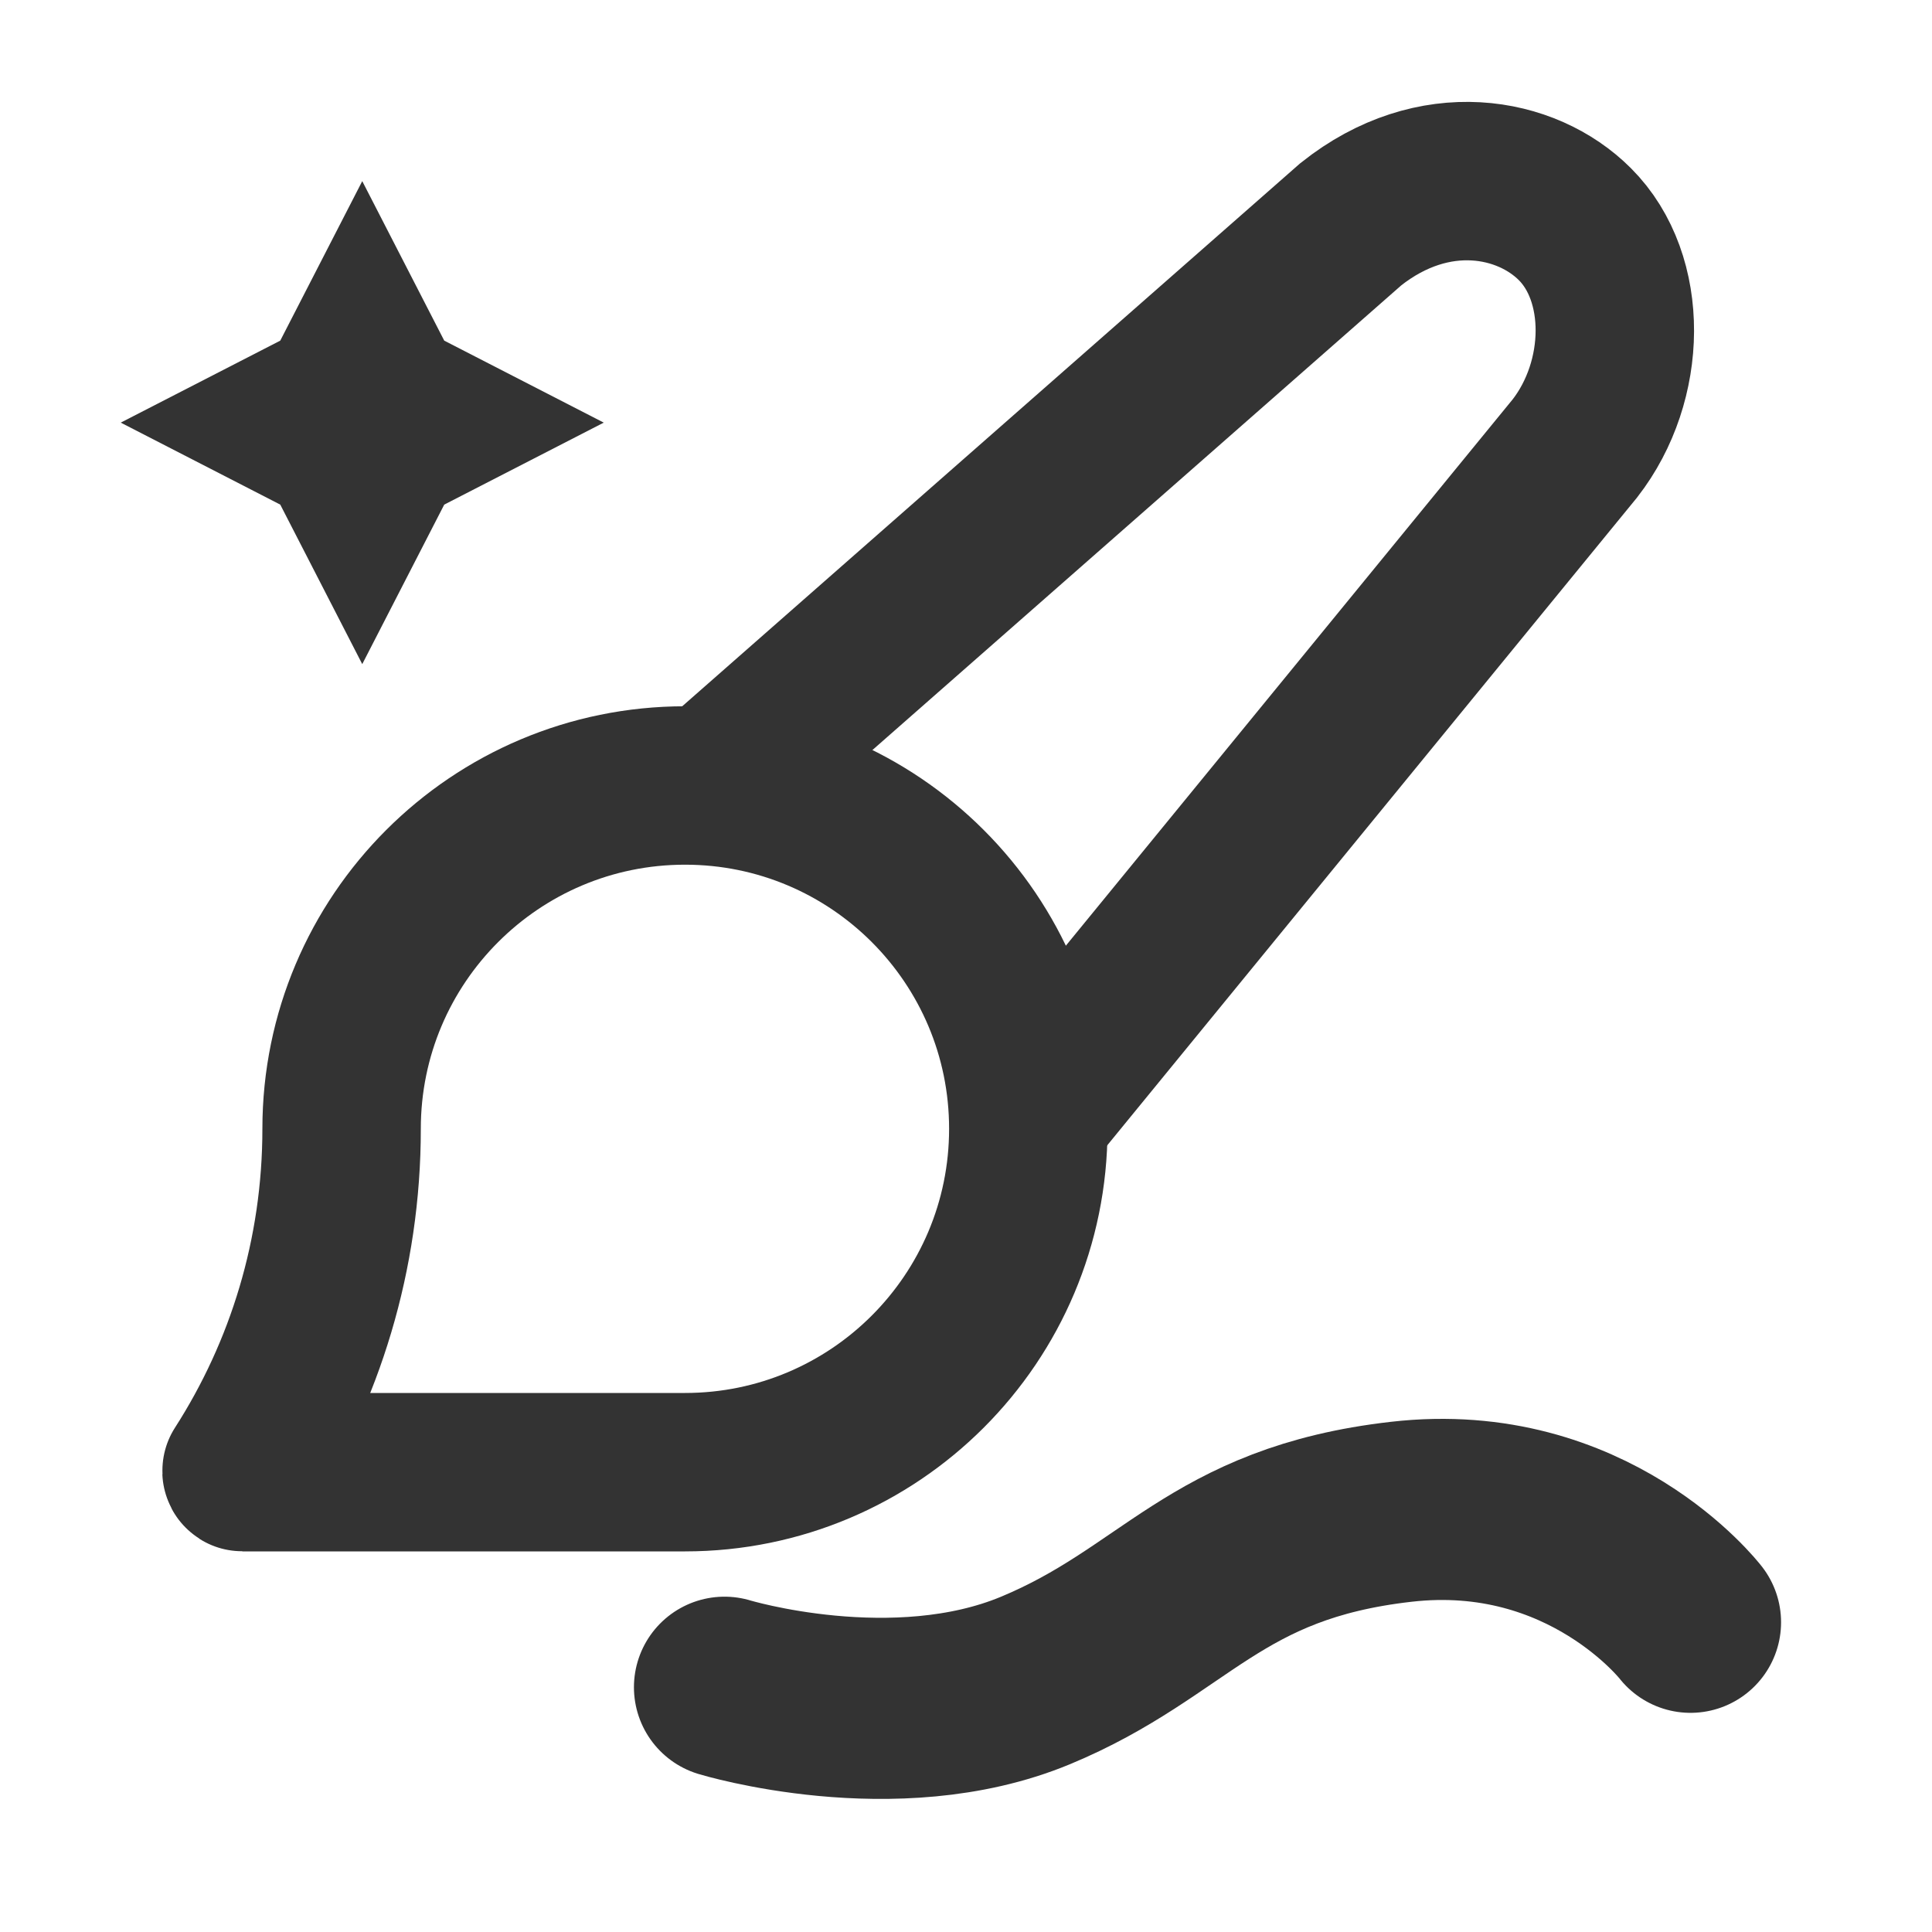
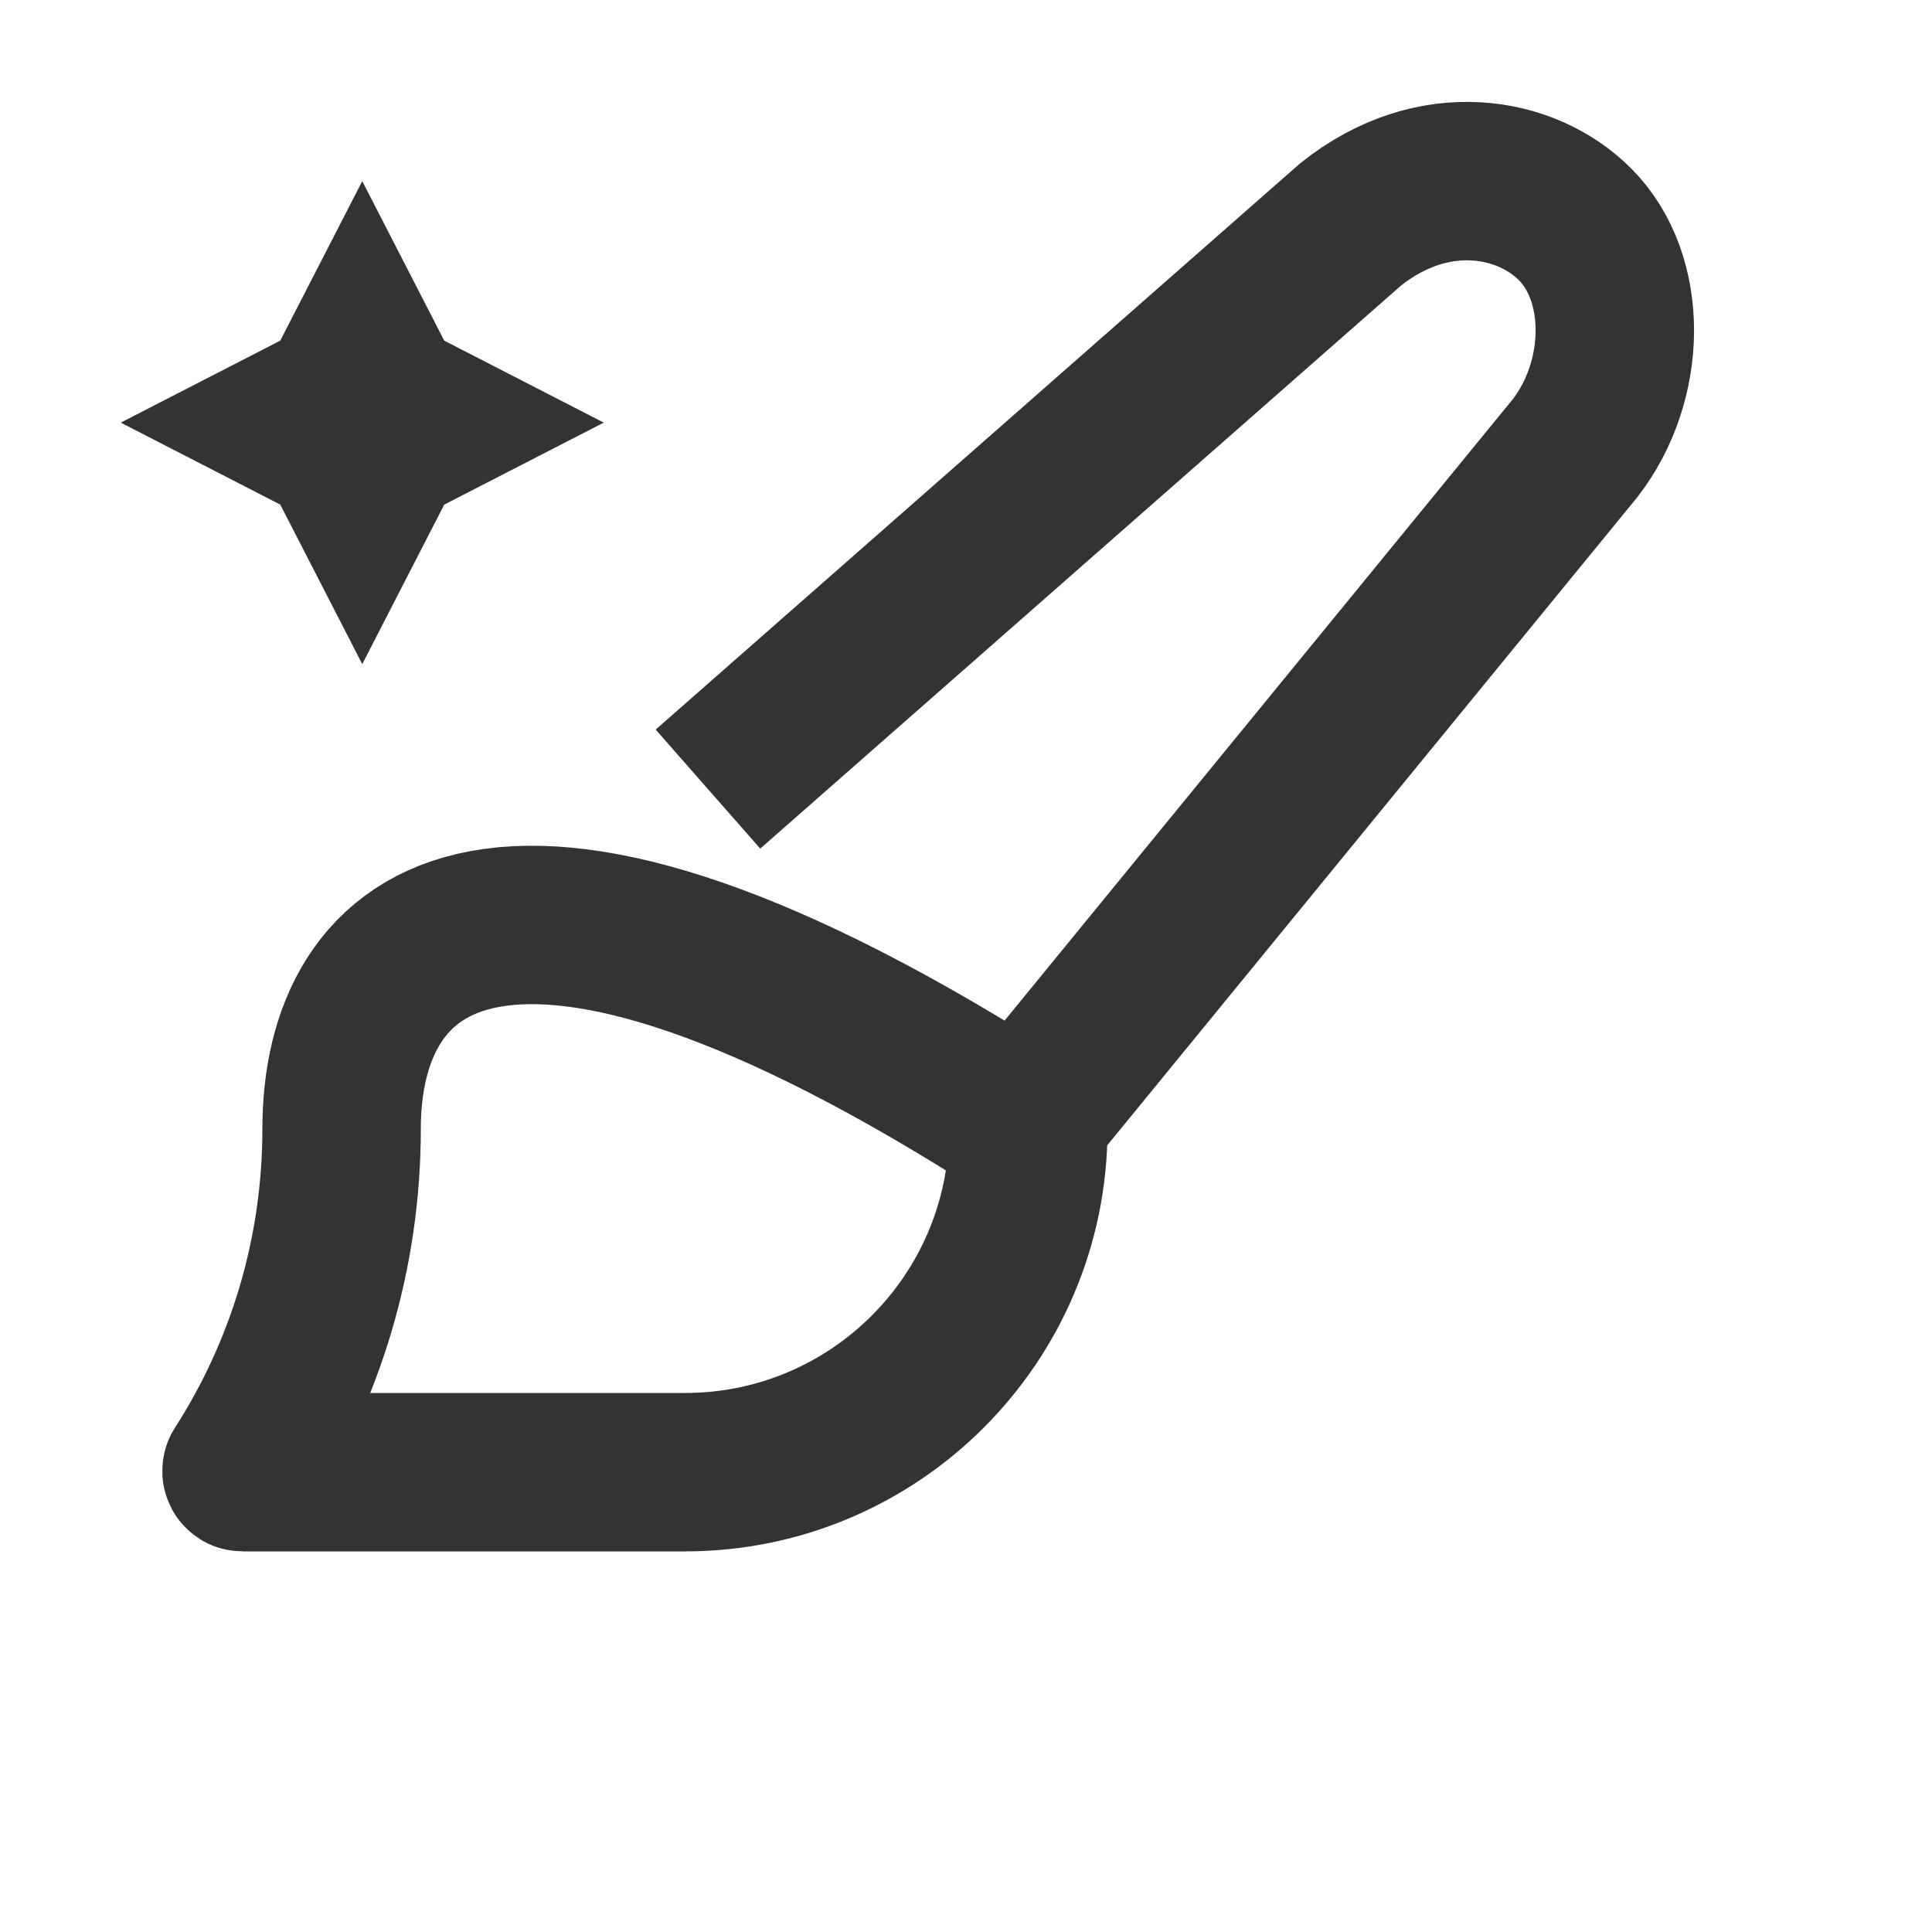
<svg xmlns="http://www.w3.org/2000/svg" width="16" height="16" viewBox="0 0 16 16" fill="none">
  <path d="M8.503 9.264L13.043 3.713C13.478 3.153 13.489 2.303 13.043 1.857C12.644 1.457 11.875 1.31 11.187 1.857L5.863 6.535" stroke="#333333" stroke-width="1.312" />
-   <path d="M5.673 12.192C7.243 12.192 8.516 10.919 8.516 9.348C8.516 7.778 7.243 6.505 5.673 6.505C4.102 6.505 2.829 7.778 2.829 9.348C2.829 10.39 2.525 11.362 2.001 12.178C1.998 12.184 2.002 12.192 2.009 12.192H5.673Z" stroke="#333333" stroke-width="1.312" stroke-linejoin="round" />
+   <path d="M5.673 12.192C7.243 12.192 8.516 10.919 8.516 9.348C4.102 6.505 2.829 7.778 2.829 9.348C2.829 10.39 2.525 11.362 2.001 12.178C1.998 12.184 2.002 12.192 2.009 12.192H5.673Z" stroke="#333333" stroke-width="1.312" stroke-linejoin="round" />
  <path d="M3 1.5L3.679 2.821L5 3.5L3.679 4.179L3 5.5L2.321 4.179L1 3.5L2.321 2.821L3 1.5Z" fill="#333333" />
-   <path d="M6 13.973C6 13.973 7.407 14.401 8.573 13.918C9.738 13.435 10.052 12.697 11.604 12.52C13.156 12.342 14 13.435 14 13.435" stroke="#333333" stroke-width="1.5" stroke-linecap="round" />
</svg>